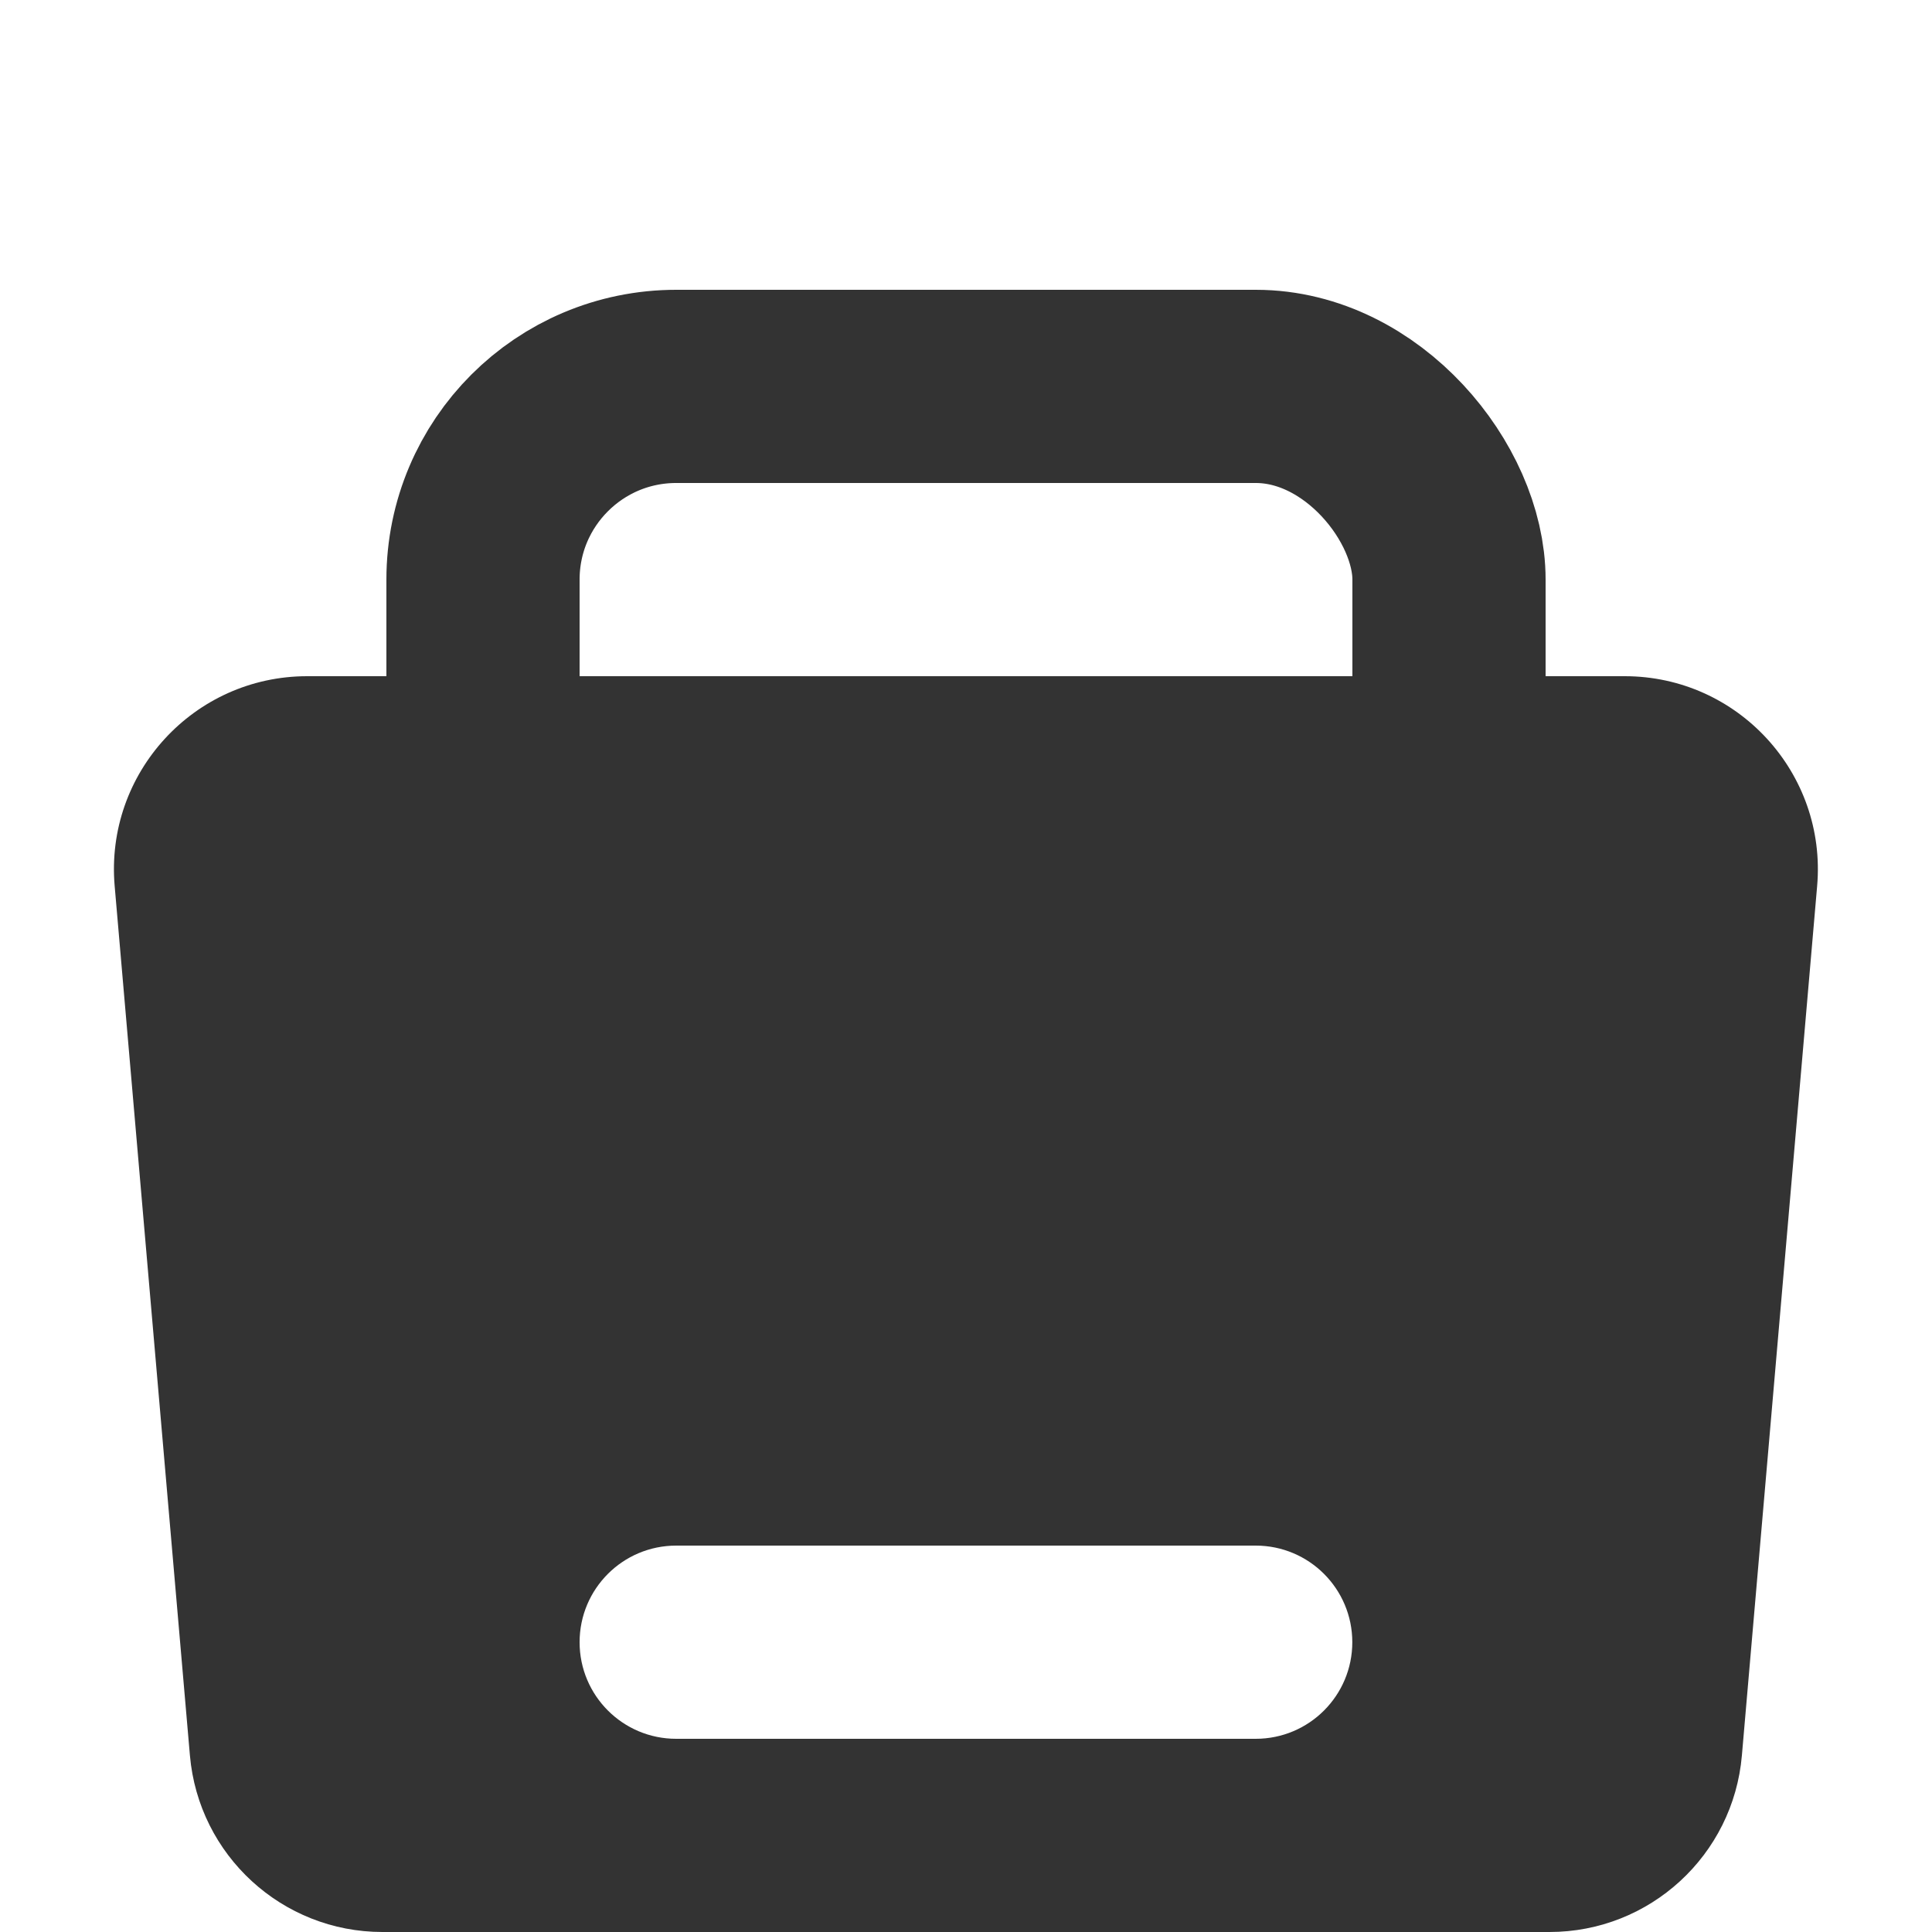
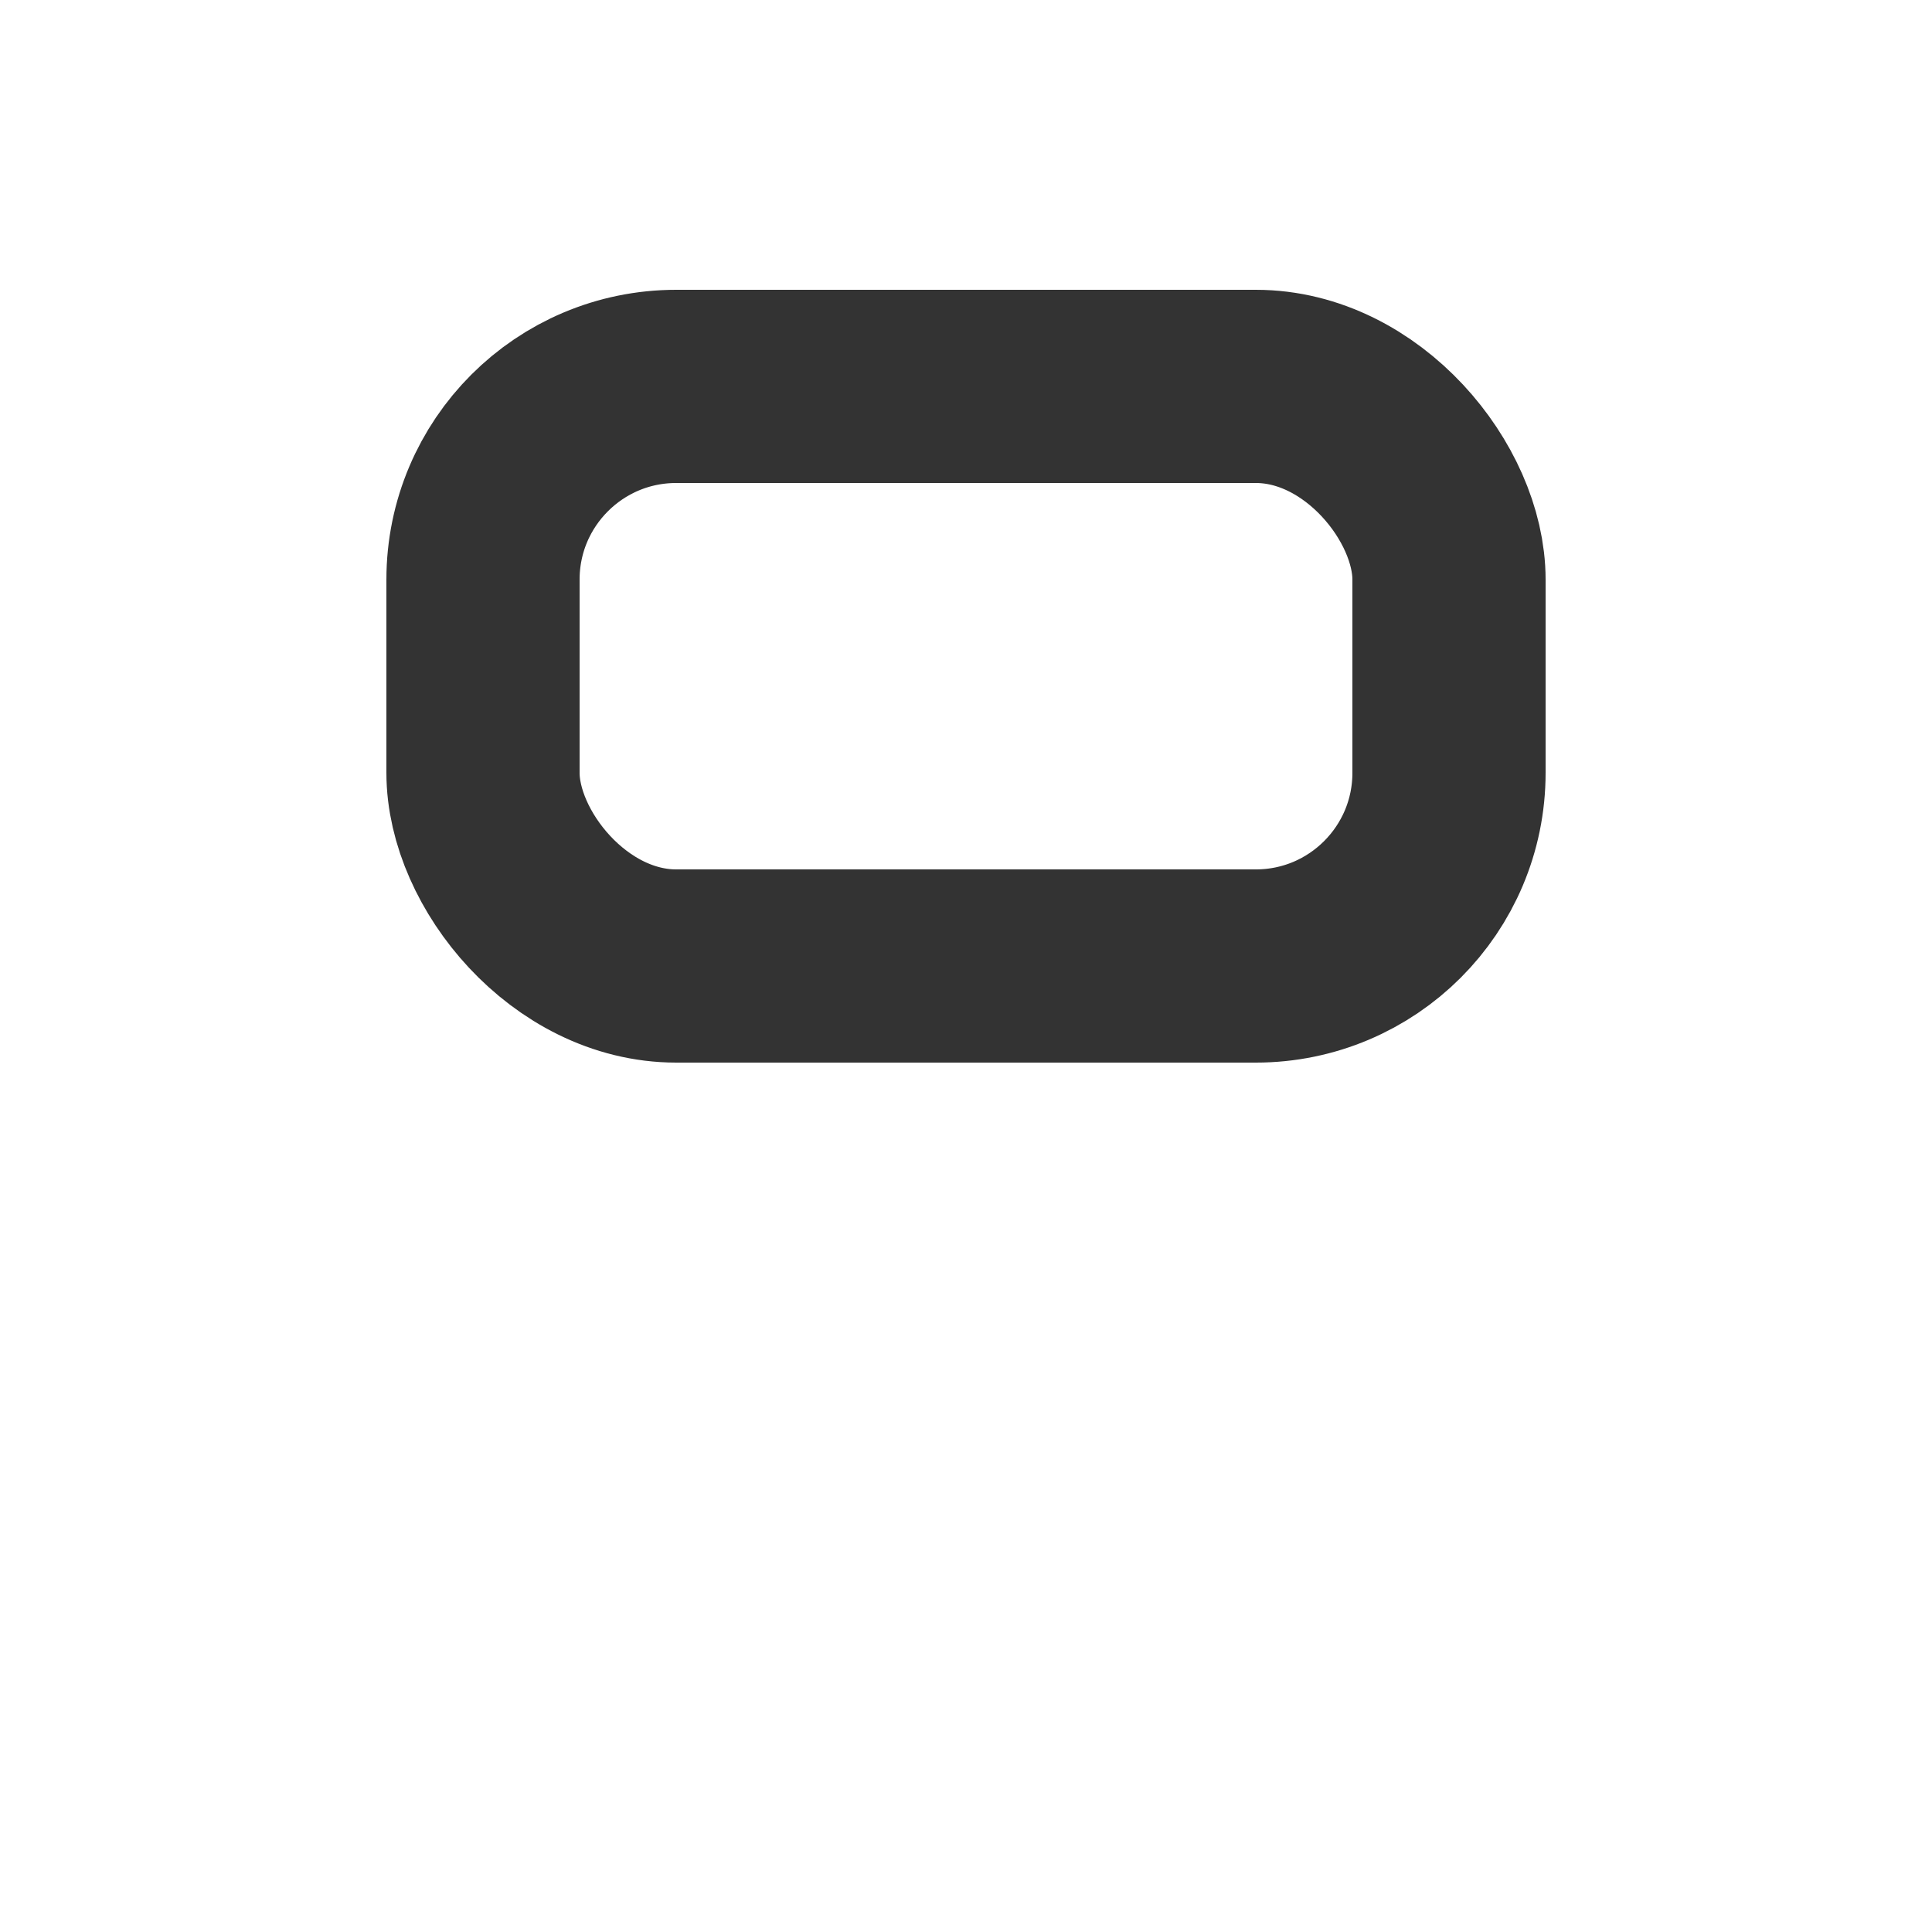
<svg xmlns="http://www.w3.org/2000/svg" width="20" height="20" viewBox="0 0 20 20" fill="none">
  <rect x="5" y="4" width="10" height="6" rx="2" stroke="#333333" stroke-width="2" />
-   <path fill-rule="evenodd" clip-rule="evenodd" d="M3.18 7C2.007 7 1.086 8.004 1.187 9.172L1.966 18.172C2.056 19.206 2.921 20 3.959 20H16.04C17.078 20 17.943 19.206 18.032 18.172L18.811 9.172C18.912 8.004 17.991 7 16.819 7H3.18ZM7 16C6.447 16 6 16.448 6 17C6 17.552 6.447 18 7 18H12.999C13.552 18 13.999 17.552 13.999 17C13.999 16.448 13.552 16 12.999 16H7Z" fill="#333333" />
</svg>